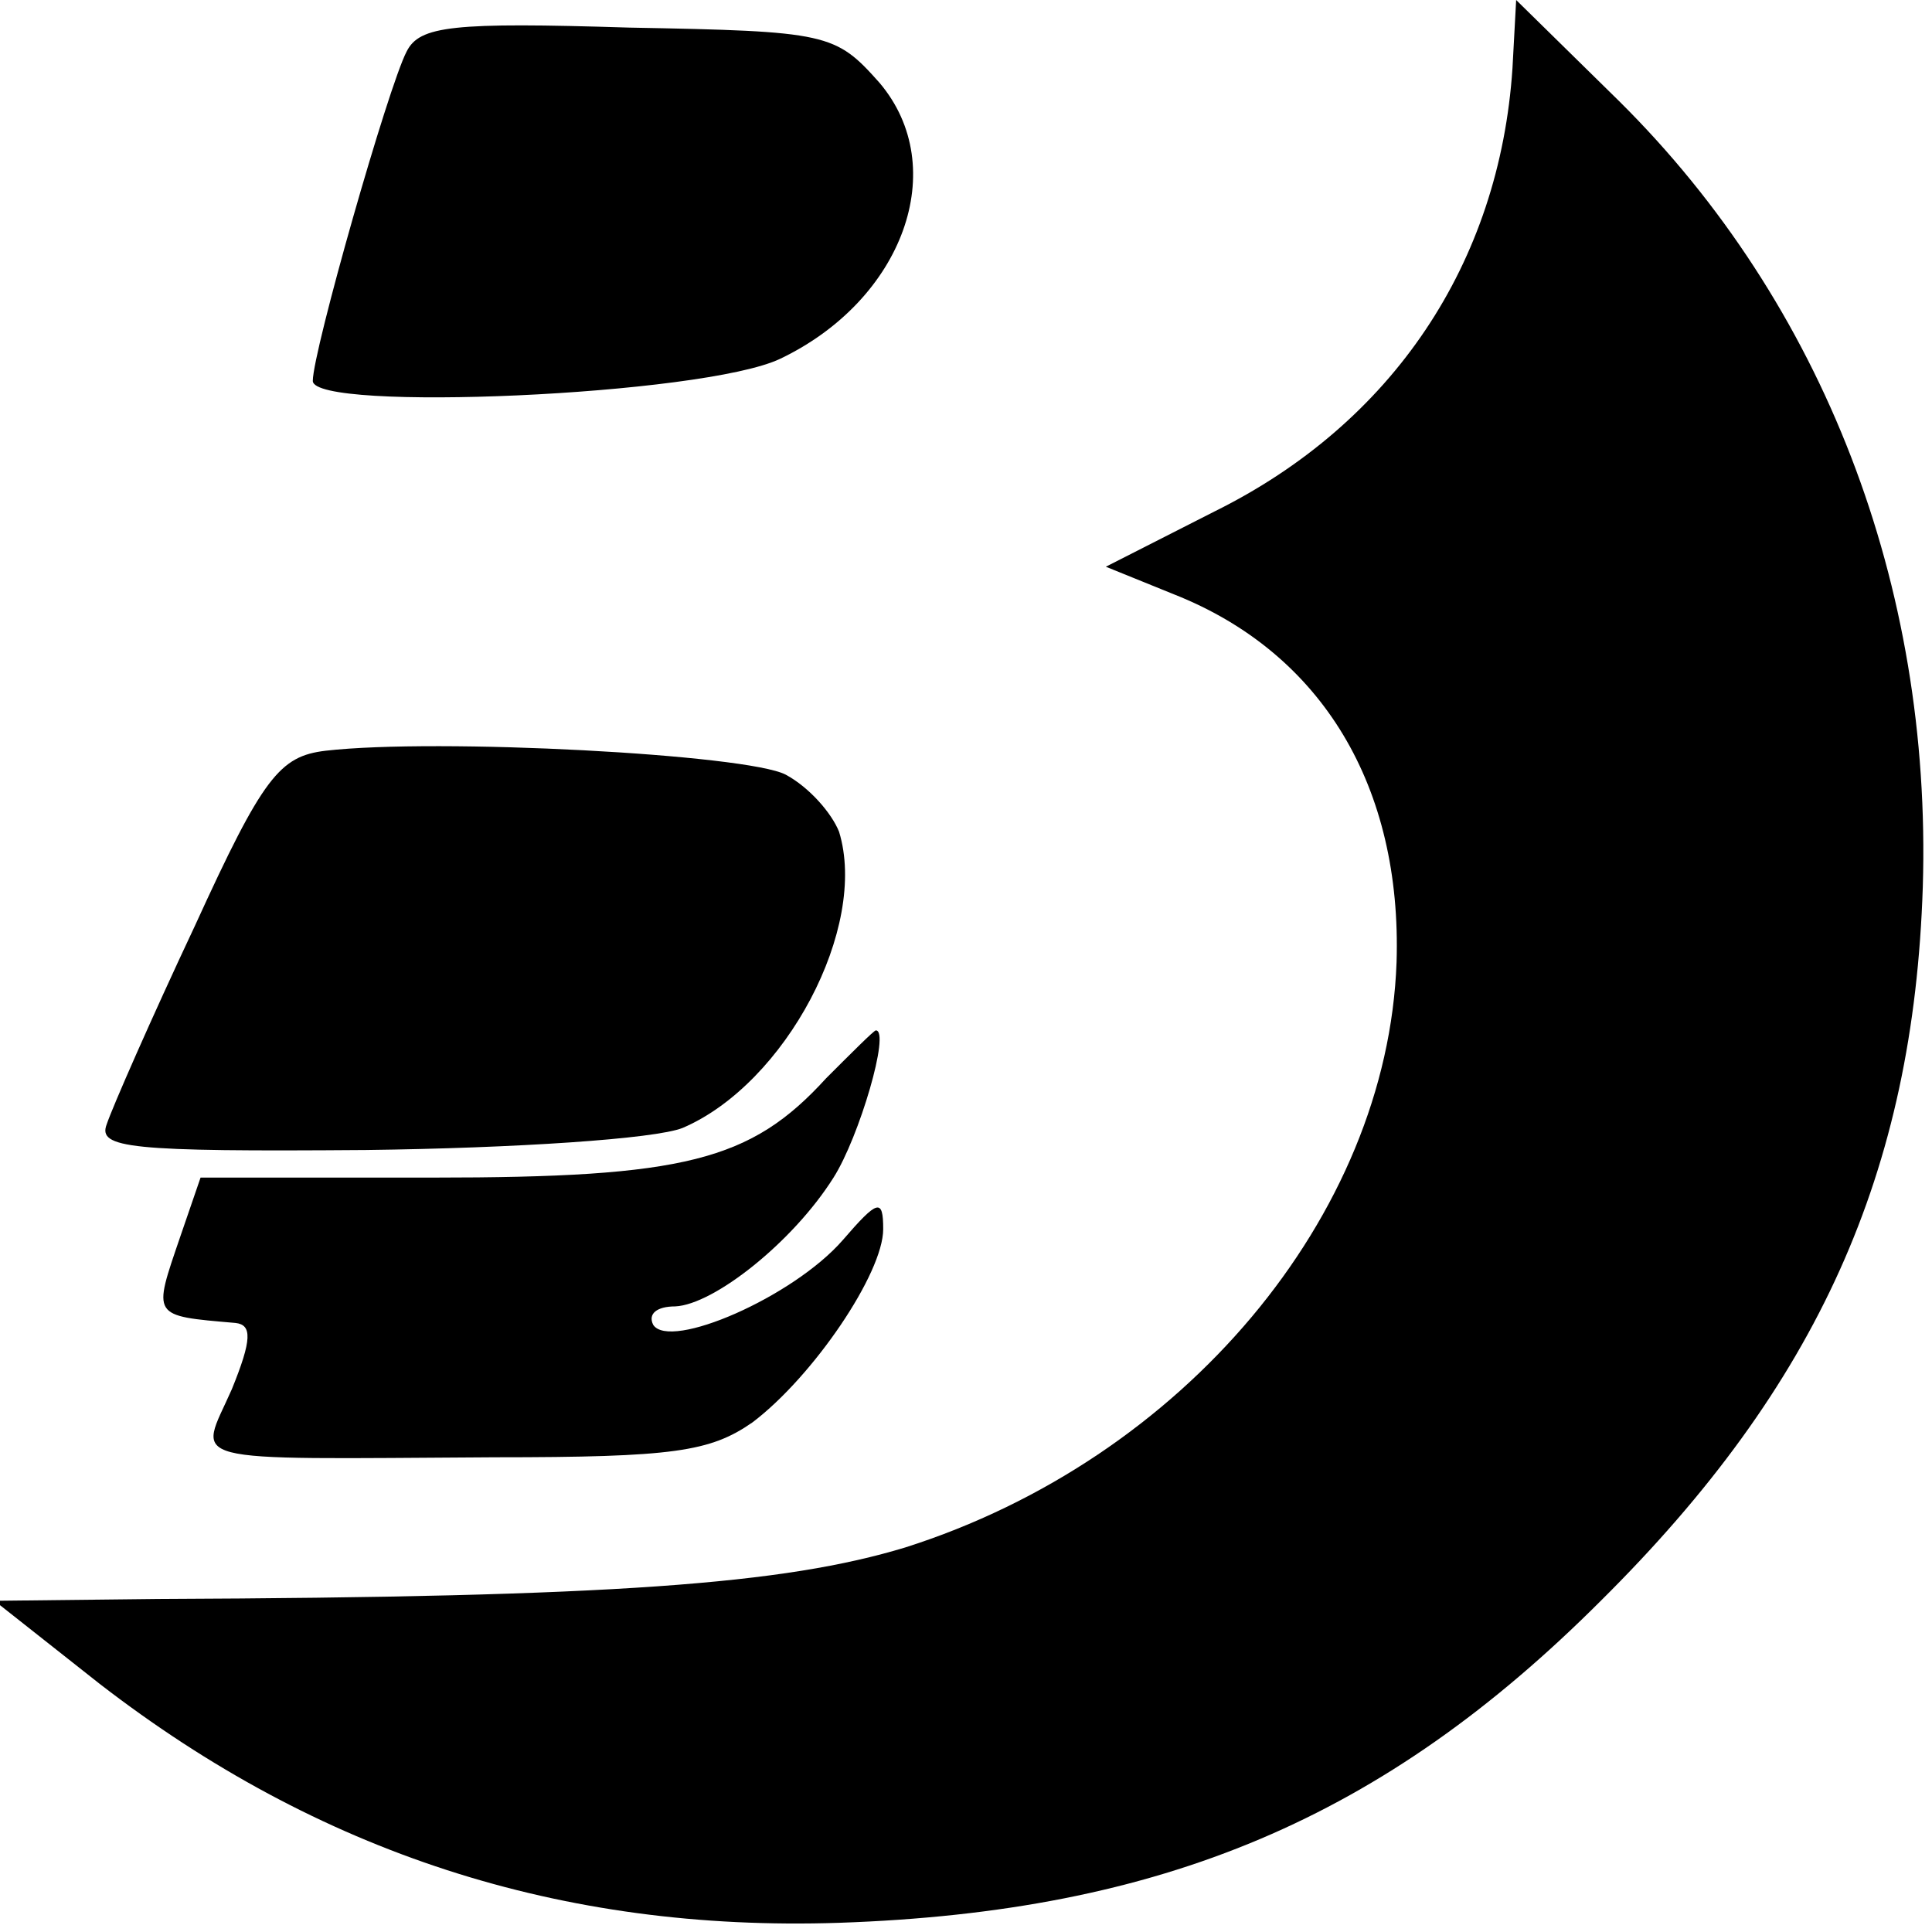
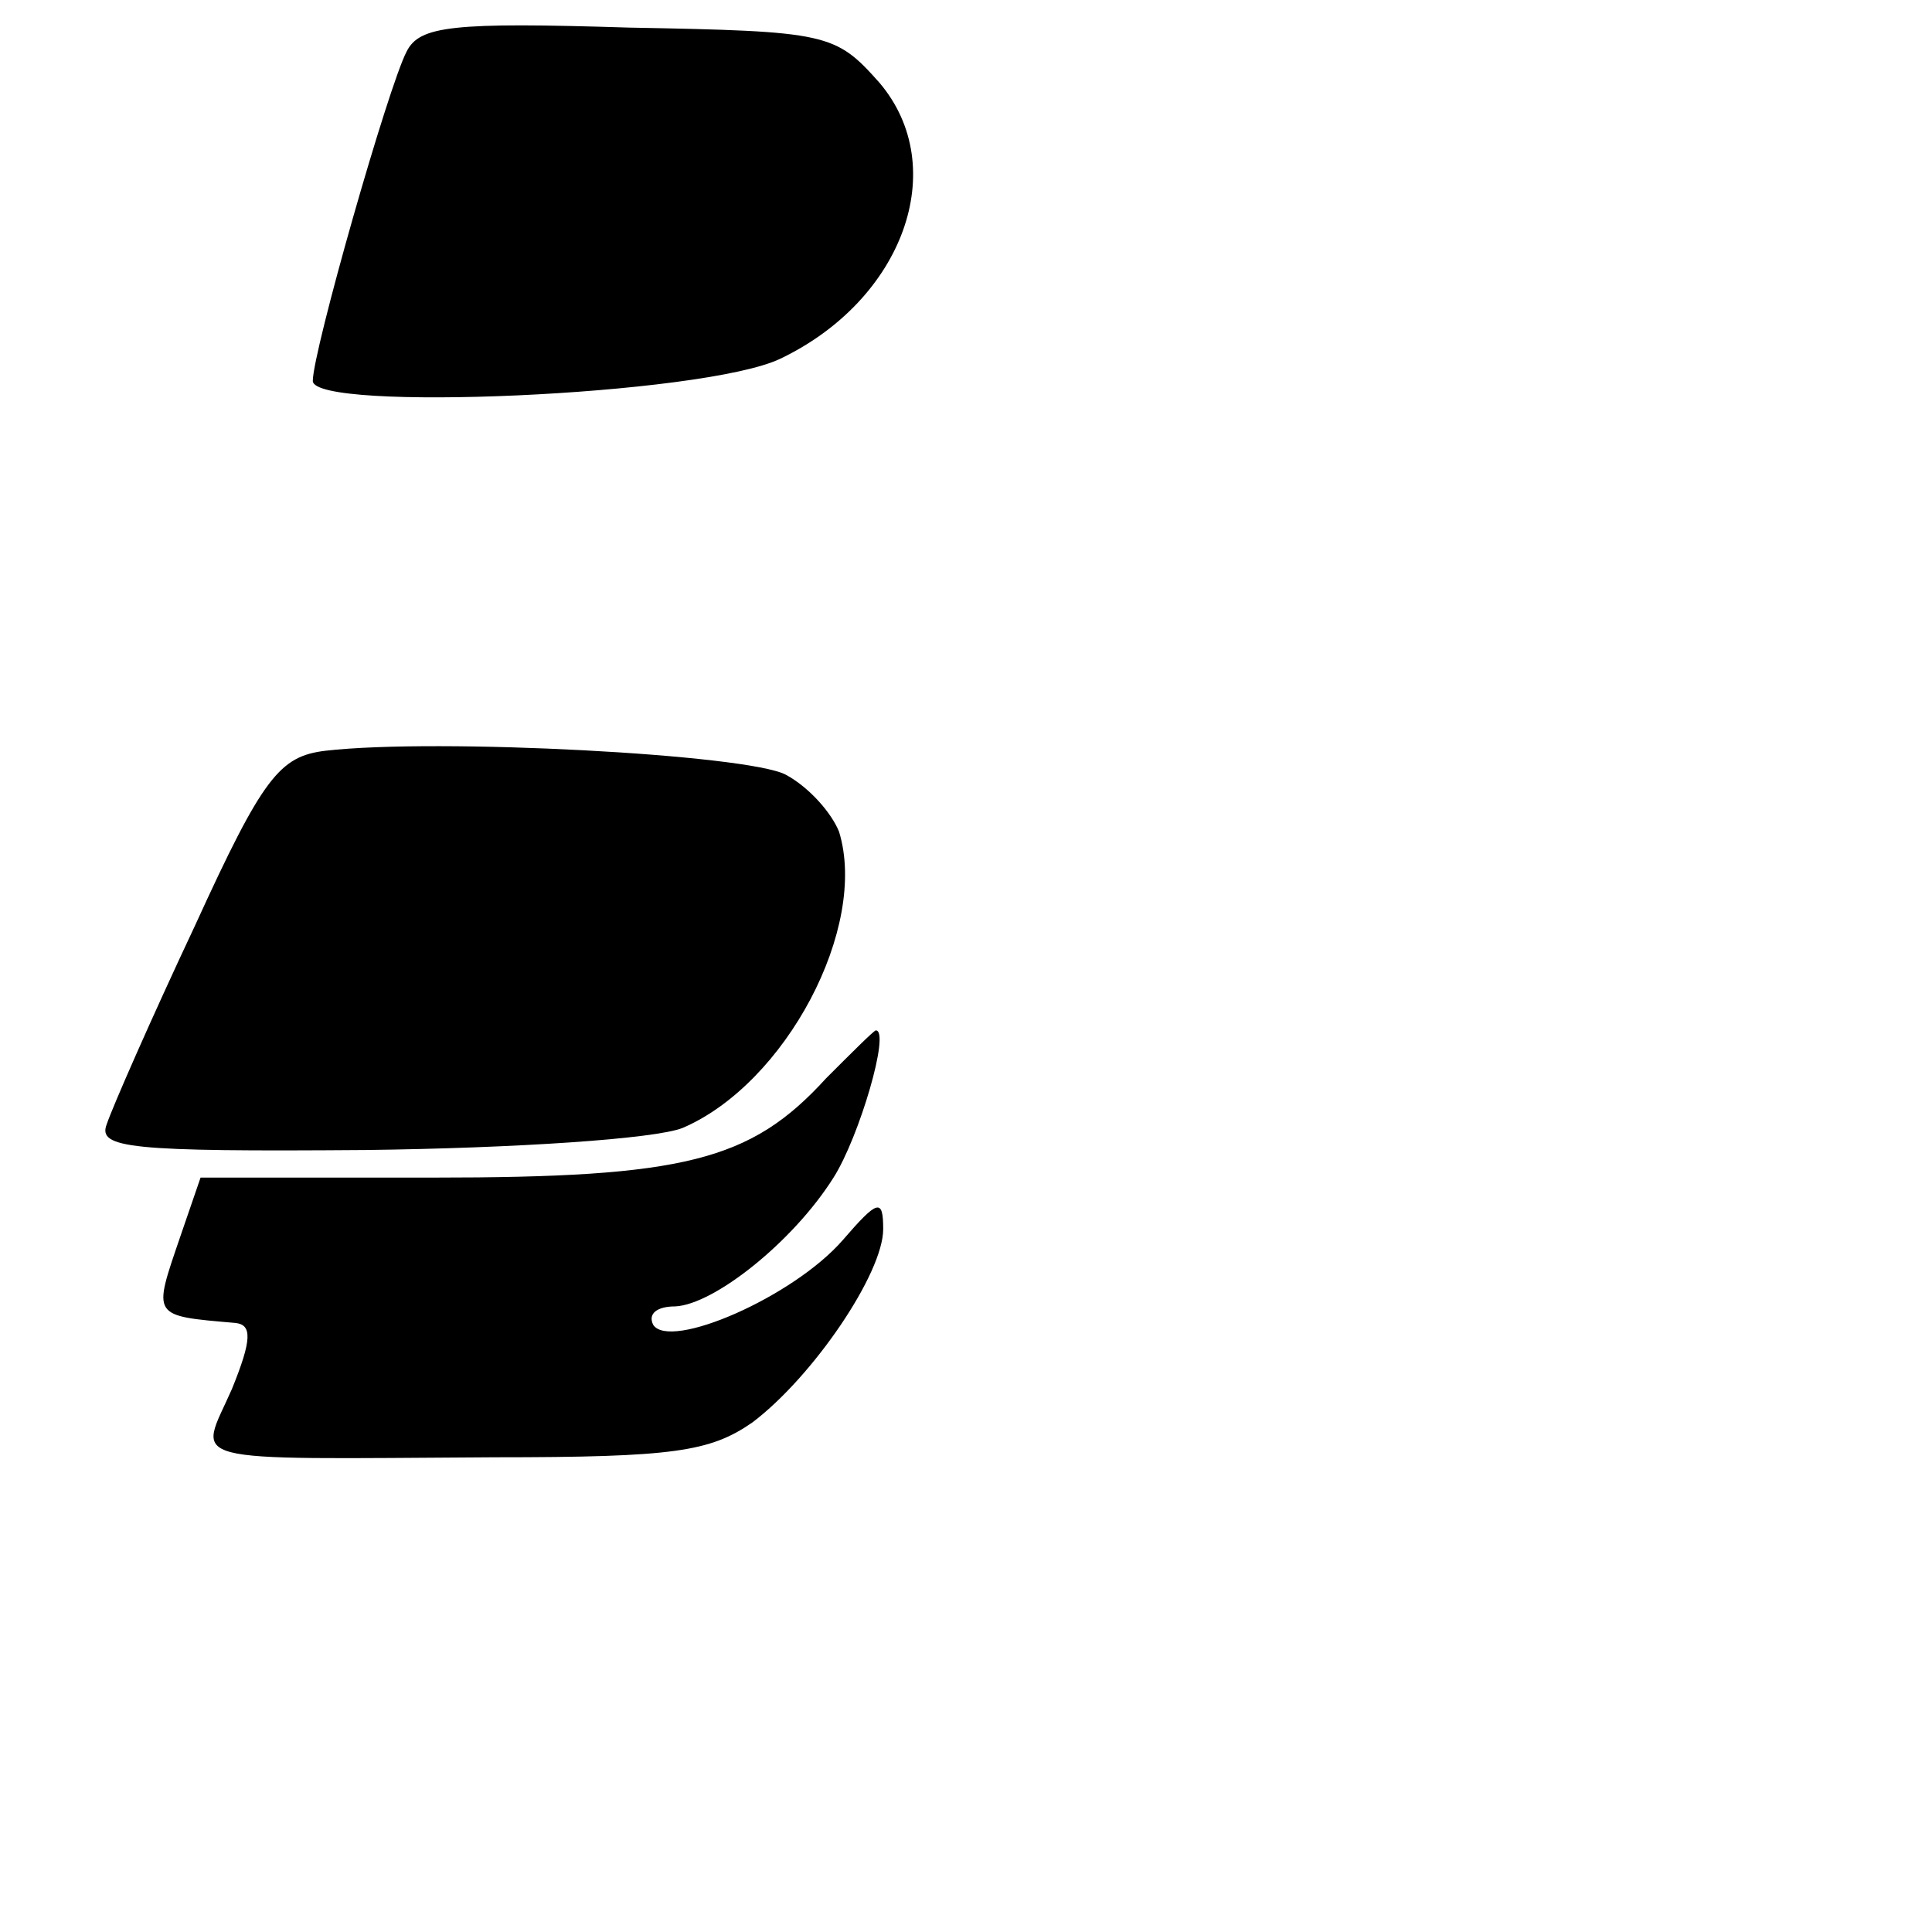
<svg xmlns="http://www.w3.org/2000/svg" version="1.0" width="105pt" height="105pt" viewBox="0 0 105 105" preserveAspectRatio="xMidYMid meet">
  <g transform="translate(0,105) scale(0.1,-0.1)" fill="#000000" stroke="none">
-     <path d="M822 1013 c-7 -106 -65 -193 -162 -241 l-59 -30 37 -15 c81 -32 124 -105 121 -200 -5 -138 -116 -270 -267 -318 -66 -20 -158 -27 -406 -28 l-89 -1 57 -45 c119 -92 251 -135 402 -130 176 6 296 57 414 175 118 117 170 233 175 388 5 164 -54 317 -165 427 l-56 55 -2 -37z" />
    <path d="M221 1022 c-10 -19 -51 -163 -51 -179 0 -17 212 -8 254 12 67 32 93 104 54 150 -24 27 -28 28 -136 30 -96 3 -114 1 -121 -13z" />
-     <path d="M177 642 c-25 -3 -34 -14 -71 -95 -24 -51 -45 -99 -48 -108 -5 -13 12 -15 141 -14 81 1 157 6 172 12 56 24 101 109 85 161 -4 10 -16 24 -29 31 -21 11 -189 20 -250 13z" />
+     <path d="M177 642 c-25 -3 -34 -14 -71 -95 -24 -51 -45 -99 -48 -108 -5 -13 12 -15 141 -14 81 1 157 6 172 12 56 24 101 109 85 161 -4 10 -16 24 -29 31 -21 11 -189 20 -250 13" />
    <path d="M449 464 c-41 -45 -77 -54 -214 -54 l-126 0 -11 -32 c-15 -44 -16 -43 30 -47 9 -1 9 -9 -2 -36 -18 -41 -31 -38 143 -37 97 0 117 3 140 19 33 25 71 81 71 105 0 17 -3 16 -22 -6 -27 -31 -94 -60 -103 -46 -3 6 2 10 12 10 21 1 64 35 86 70 14 22 31 80 23 80 -1 0 -13 -12 -27 -26z" />
  </g>
</svg>